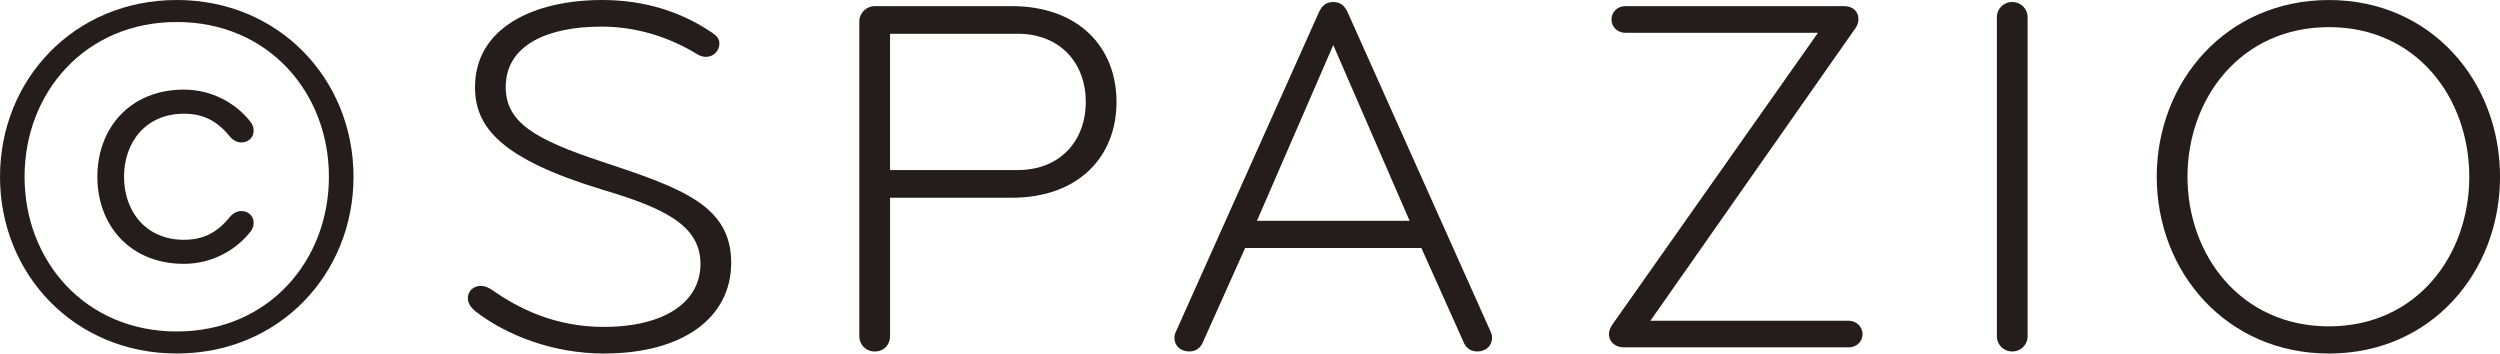
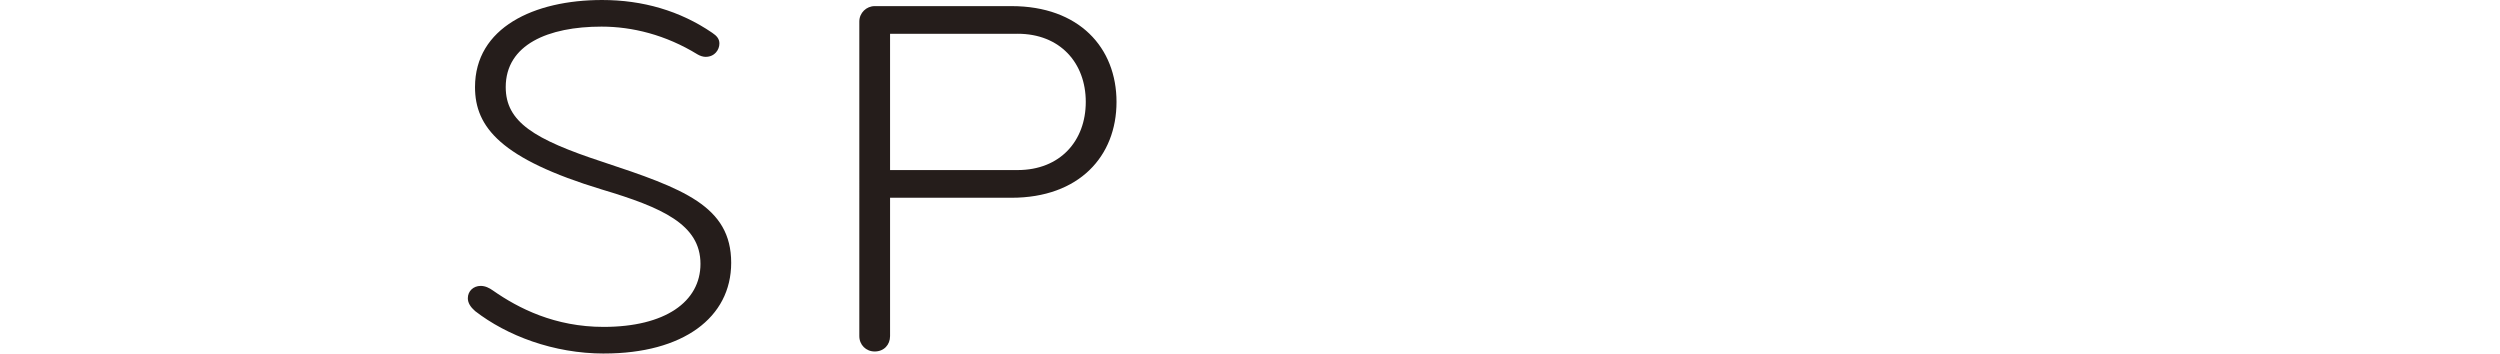
<svg xmlns="http://www.w3.org/2000/svg" id="uuid-9d4d1b30-386d-4911-ade7-d64cb07a3948" viewBox="0 0 82.941 11.729">
  <defs>
    <style>.uuid-0b9051e7-79b6-45f8-bc61-4def0a2fa89d{fill:#251d1b;stroke-width:0px;}</style>
  </defs>
  <g id="uuid-deba65a7-d55e-4b3c-a01c-0ec79bfb5a20">
-     <path class="uuid-0b9051e7-79b6-45f8-bc61-4def0a2fa89d" d="M5.864,0c3.399,0,5.864,2.635,5.864,5.864s-2.465,5.864-5.864,5.864c-3.4,0-5.864-2.635-5.864-5.864S2.464,0,5.864,0ZM5.864,10.997c3.042,0,5.048-2.346,5.048-5.133,0-2.788-2.006-5.134-5.048-5.134C2.821.73.815,3.076.815,5.864c0,2.787,2.006,5.133,5.049,5.133ZM8.312,4.045c.068.085.103.188.103.289,0,.255-.204.392-.408.392-.136,0-.272-.068-.374-.188-.425-.527-.884-.765-1.53-.765-1.258,0-1.988.935-1.988,2.091,0,1.155.73,2.091,1.988,2.091.646,0,1.105-.238,1.53-.766.102-.118.238-.187.374-.187.204,0,.408.136.408.391,0,.103-.034.204-.103.289-.476.612-1.274,1.071-2.21,1.071-1.784,0-2.872-1.275-2.872-2.89,0-1.615,1.088-2.89,2.872-2.89.936,0,1.734.459,2.21,1.07Z" />
    <path class="uuid-0b9051e7-79b6-45f8-bc61-4def0a2fa89d" d="M20.042,11.729c-1.683,0-3.229-.595-4.283-1.411-.153-.136-.238-.271-.238-.425,0-.238.188-.408.426-.408.152,0,.288.068.407.153.851.595,2.057,1.207,3.672,1.207,2.04,0,3.213-.833,3.213-2.091,0-1.31-1.275-1.87-3.264-2.465-3.366-1.021-4.216-2.074-4.216-3.399,0-1.973,1.955-2.89,4.216-2.89,1.343,0,2.584.356,3.654,1.088.153.102.238.203.238.356,0,.204-.153.442-.459.442-.085,0-.188-.034-.272-.085-1.054-.646-2.158-.918-3.179-.918-1.768,0-3.179.595-3.179,2.006,0,1.155.936,1.733,3.213,2.481,2.669.884,4.267,1.462,4.267,3.349,0,1.818-1.598,3.009-4.216,3.009Z" />
    <path class="uuid-0b9051e7-79b6-45f8-bc61-4def0a2fa89d" d="M33.557,6.561h-4.028v4.59c0,.289-.204.51-.51.51-.289,0-.51-.221-.51-.51V.714c0-.289.237-.511.51-.511h4.538c2.244,0,3.485,1.377,3.485,3.179s-1.241,3.179-3.485,3.179ZM33.761,1.121h-4.232v4.521h4.232c1.411,0,2.261-.969,2.261-2.261,0-1.291-.85-2.261-2.261-2.261Z" />
-     <path class="uuid-0b9051e7-79b6-45f8-bc61-4def0a2fa89d" d="M49.435,10.964c.034.067.067.152.067.237,0,.255-.187.459-.492.459-.256,0-.392-.152-.459-.322l-1.395-3.111h-5.847l-1.395,3.111c-.067.17-.204.322-.459.322-.306,0-.493-.204-.493-.459,0-.085.034-.17.068-.237L43.757.407c.103-.221.238-.34.476-.34.238,0,.374.119.477.34l4.726,10.557ZM46.766,7.326l-2.533-5.831-2.532,5.831h5.065Z" />
-     <path class="uuid-0b9051e7-79b6-45f8-bc61-4def0a2fa89d" d="M61.335,11.524h-7.463c-.271,0-.493-.17-.493-.442,0-.118.052-.221.119-.322l6.816-9.672h-6.391c-.256,0-.459-.188-.459-.442s.203-.442.459-.442h7.258c.271,0,.476.153.476.442,0,.119-.051.238-.136.34l-6.766,9.655h6.579c.237,0,.459.187.459.441,0,.256-.204.442-.459.442Z" />
-     <path class="uuid-0b9051e7-79b6-45f8-bc61-4def0a2fa89d" d="M66.759,11.66c-.289,0-.51-.221-.51-.51V.577c0-.289.221-.51.51-.51s.51.221.51.51v10.573c0,.289-.221.51-.51.51Z" />
-     <path class="uuid-0b9051e7-79b6-45f8-bc61-4def0a2fa89d" d="M77.265,11.729c-3.4,0-5.712-2.703-5.712-5.864,0-3.162,2.312-5.864,5.712-5.864,3.399,0,5.677,2.702,5.677,5.864,0,3.161-2.277,5.864-5.677,5.864ZM77.265.9c-2.924,0-4.692,2.363-4.692,4.964s1.769,4.963,4.692,4.963c2.923,0,4.657-2.362,4.657-4.963s-1.734-4.964-4.657-4.964Z" />
  </g>
</svg>